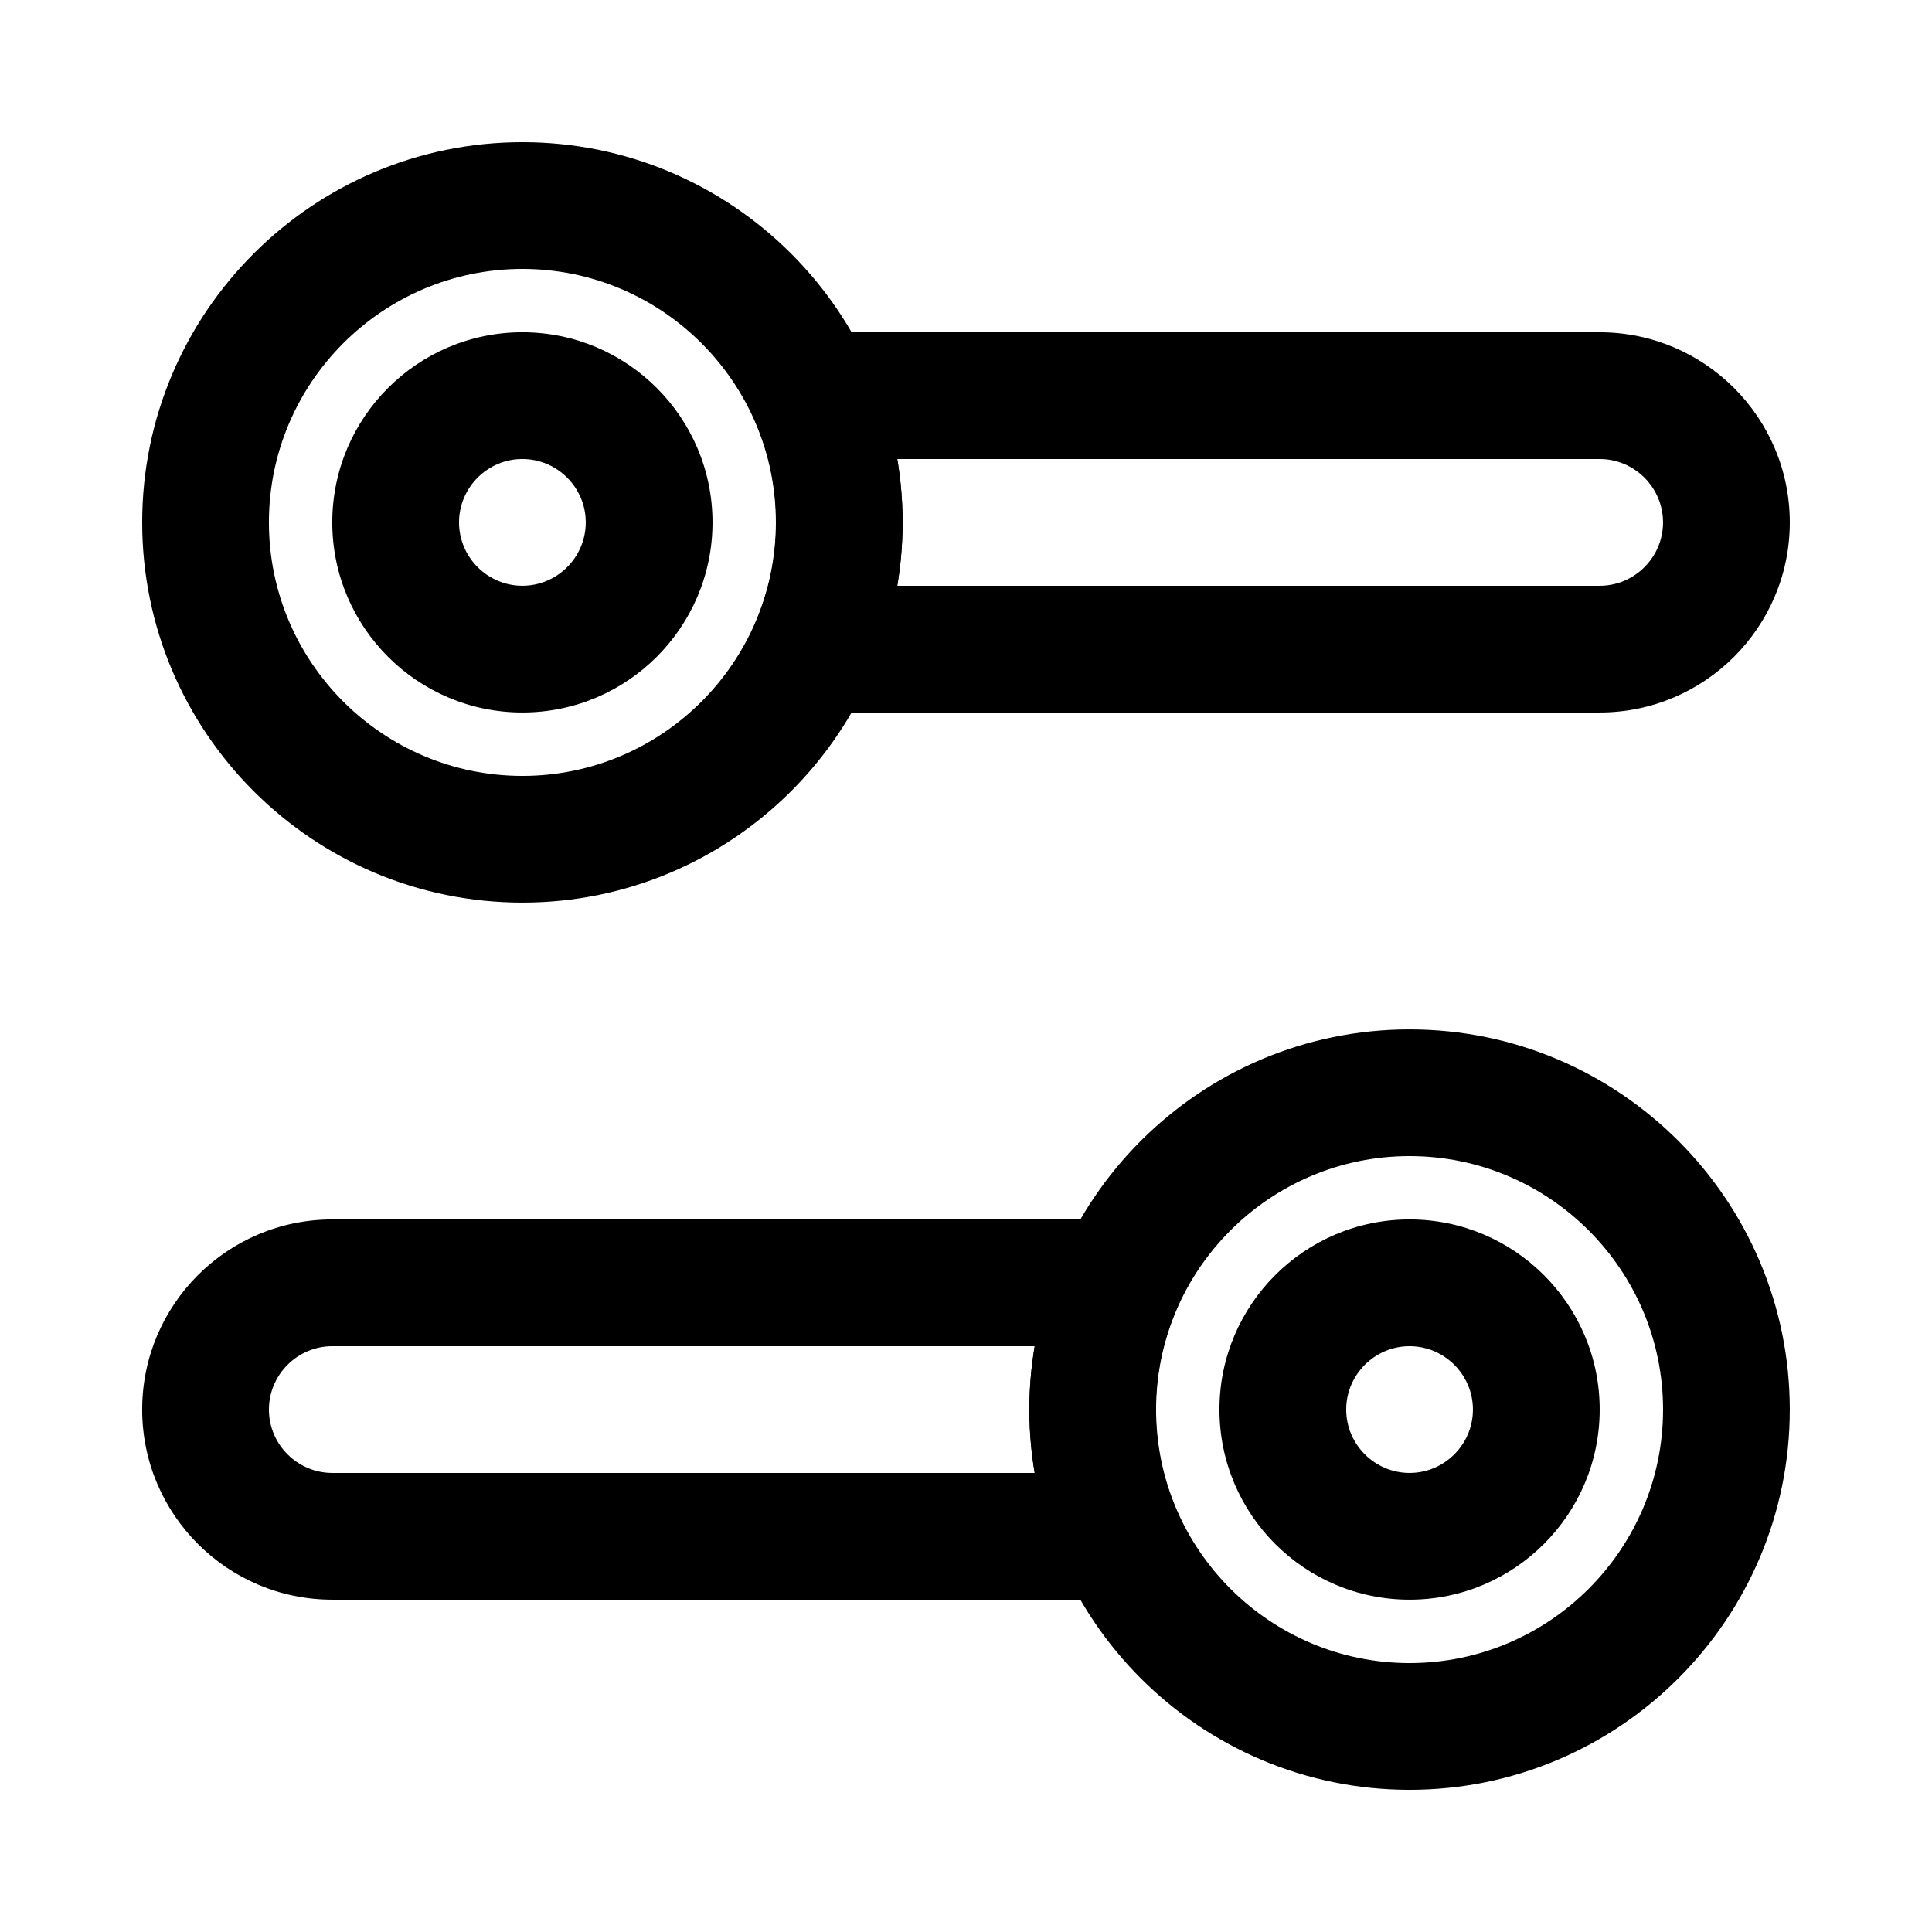
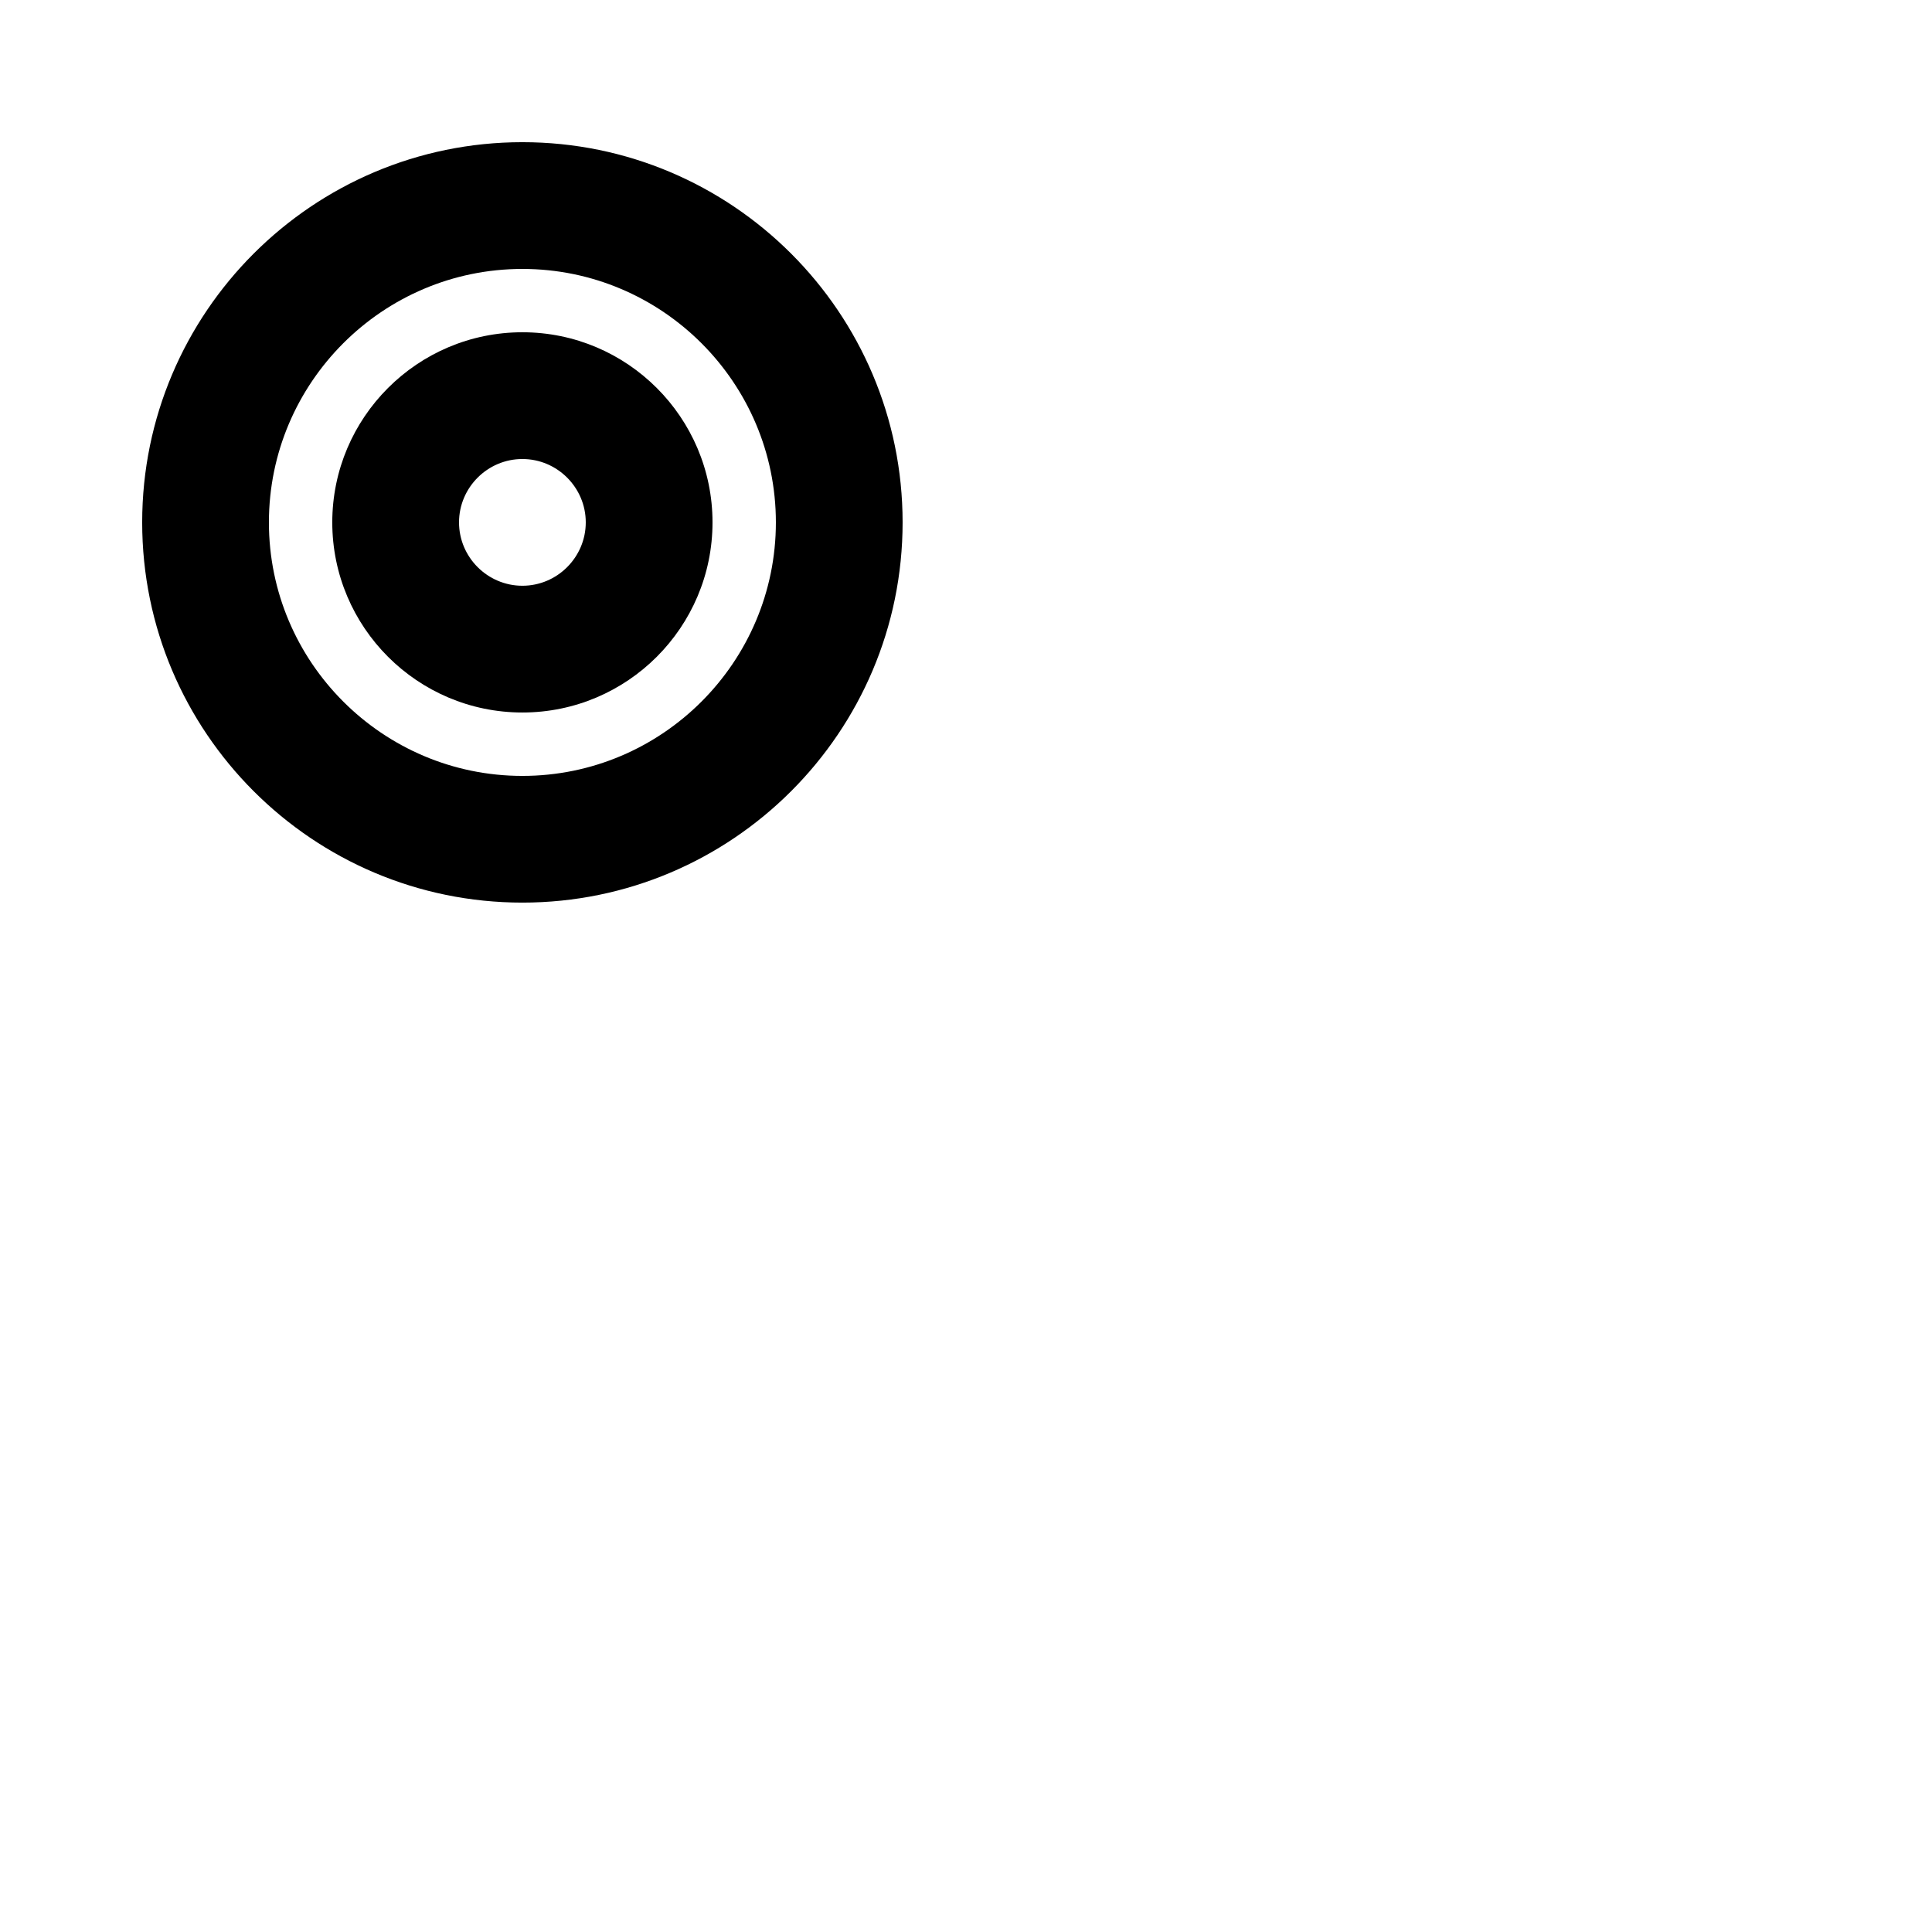
<svg xmlns="http://www.w3.org/2000/svg" fill="#000000" width="800px" height="800px" version="1.1" viewBox="144 144 512 512">
  <g>
    <path d="m282.44 332.82c-27.793 0-50.383-22.586-50.383-50.383 0-27.793 22.586-50.383 50.383-50.383 27.793 0 50.383 22.586 50.383 50.383s-22.586 50.383-50.383 50.383zm0-67.176c-9.238 0-16.793 7.559-16.793 16.793 0 9.238 7.559 16.793 16.793 16.793 9.238 0 16.793-7.559 16.793-16.793 0.004-9.234-7.555-16.793-16.793-16.793z" />
-     <path d="m567.93 332.82h-208.49c-5.625 0-10.914-2.856-14.023-7.559-3.106-4.703-3.609-10.746-1.344-15.953 3.695-8.48 5.625-17.551 5.625-26.871 0-9.32-1.848-18.391-5.625-26.871-2.266-5.207-1.762-11.168 1.344-15.953 3.106-4.785 8.398-7.559 14.023-7.559l208.49 0.004c27.793 0 50.383 22.586 50.383 50.383 0 27.793-22.59 50.379-50.383 50.379zm-186.16-33.586h186.16c9.238 0 16.793-7.559 16.793-16.793 0-9.238-7.559-16.793-16.793-16.793l-186.16-0.004c0.922 5.543 1.426 11.082 1.426 16.793 0 5.711-0.504 11.254-1.426 16.797z" />
    <path d="m282.44 383.2c-55.586 0-100.76-45.176-100.76-100.76 0-55.586 45.176-100.76 100.76-100.76 55.586 0 100.76 45.176 100.76 100.76 0 55.59-45.172 100.76-100.76 100.76zm0-167.93c-37.031 0-67.176 30.145-67.176 67.176s30.145 67.176 67.176 67.176 67.176-30.145 67.176-67.176-30.145-67.176-67.176-67.176z" />
-     <path d="m517.55 567.93c-27.793 0-50.383-22.586-50.383-50.383 0-27.793 22.586-50.383 50.383-50.383 27.793 0 50.383 22.586 50.383 50.383-0.004 27.797-22.59 50.383-50.383 50.383zm0-67.172c-9.238 0-16.793 7.559-16.793 16.793 0 9.238 7.559 16.793 16.793 16.793 9.238 0 16.793-7.559 16.793-16.793 0-9.238-7.559-16.793-16.793-16.793z" />
-     <path d="m440.64 567.93c-0.086 0-0.086 0 0 0h-208.58c-27.793 0-50.383-22.586-50.383-50.383 0-27.793 22.586-50.383 50.383-50.383h208.49c5.625 0 10.914 2.856 14.023 7.559 3.106 4.703 3.609 10.746 1.344 15.953-3.695 8.48-5.625 17.551-5.625 26.871 0 9.07 1.762 17.887 5.289 26.199 1.09 2.266 1.68 4.703 1.68 7.391 0.168 9.238-7.391 16.793-16.625 16.793zm-208.58-67.172c-9.238 0-16.793 7.559-16.793 16.793 0 9.238 7.559 16.793 16.793 16.793h186.16c-0.922-5.543-1.426-11.082-1.426-16.793 0-5.711 0.504-11.25 1.426-16.793z" />
-     <path d="m517.55 618.32c-55.586 0-100.76-45.176-100.76-100.76 0-55.586 45.176-100.76 100.76-100.76 55.586 0 100.76 45.176 100.76 100.76 0 55.586-45.176 100.76-100.76 100.76zm0-167.94c-37.031 0-67.176 30.145-67.176 67.176s30.145 67.176 67.176 67.176 67.176-30.145 67.176-67.176-30.145-67.176-67.176-67.176z" />
  </g>
</svg>